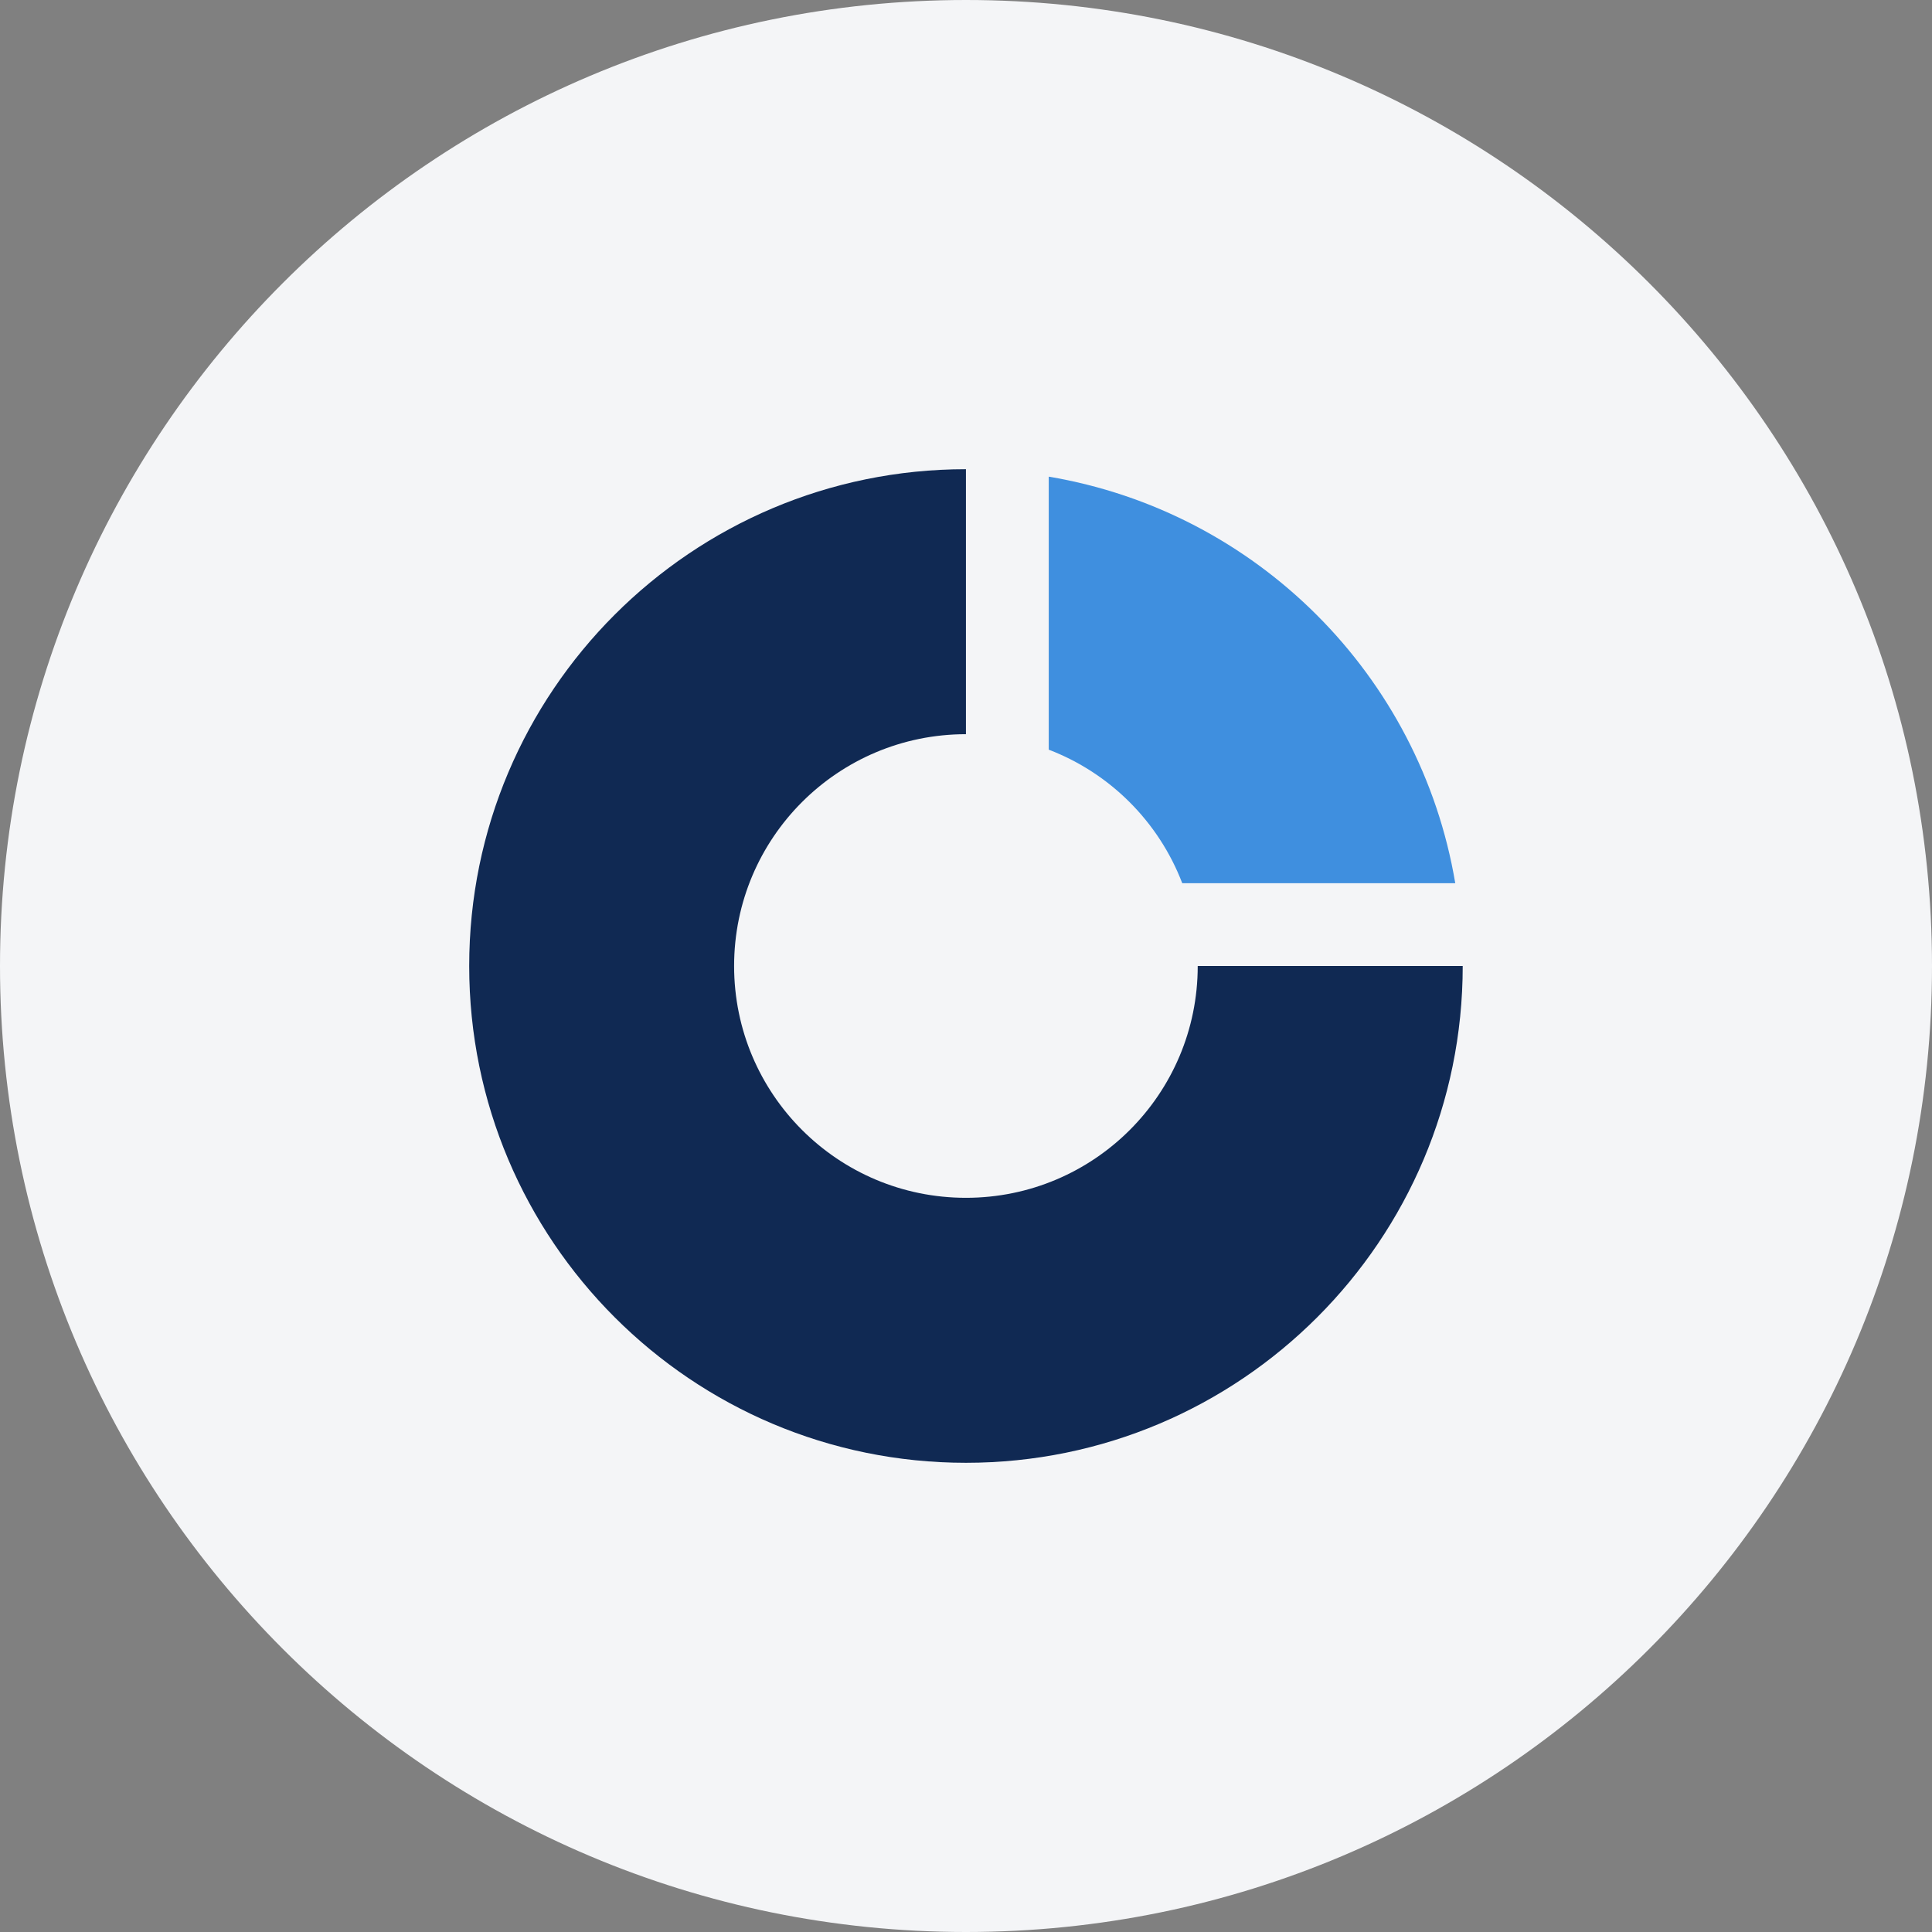
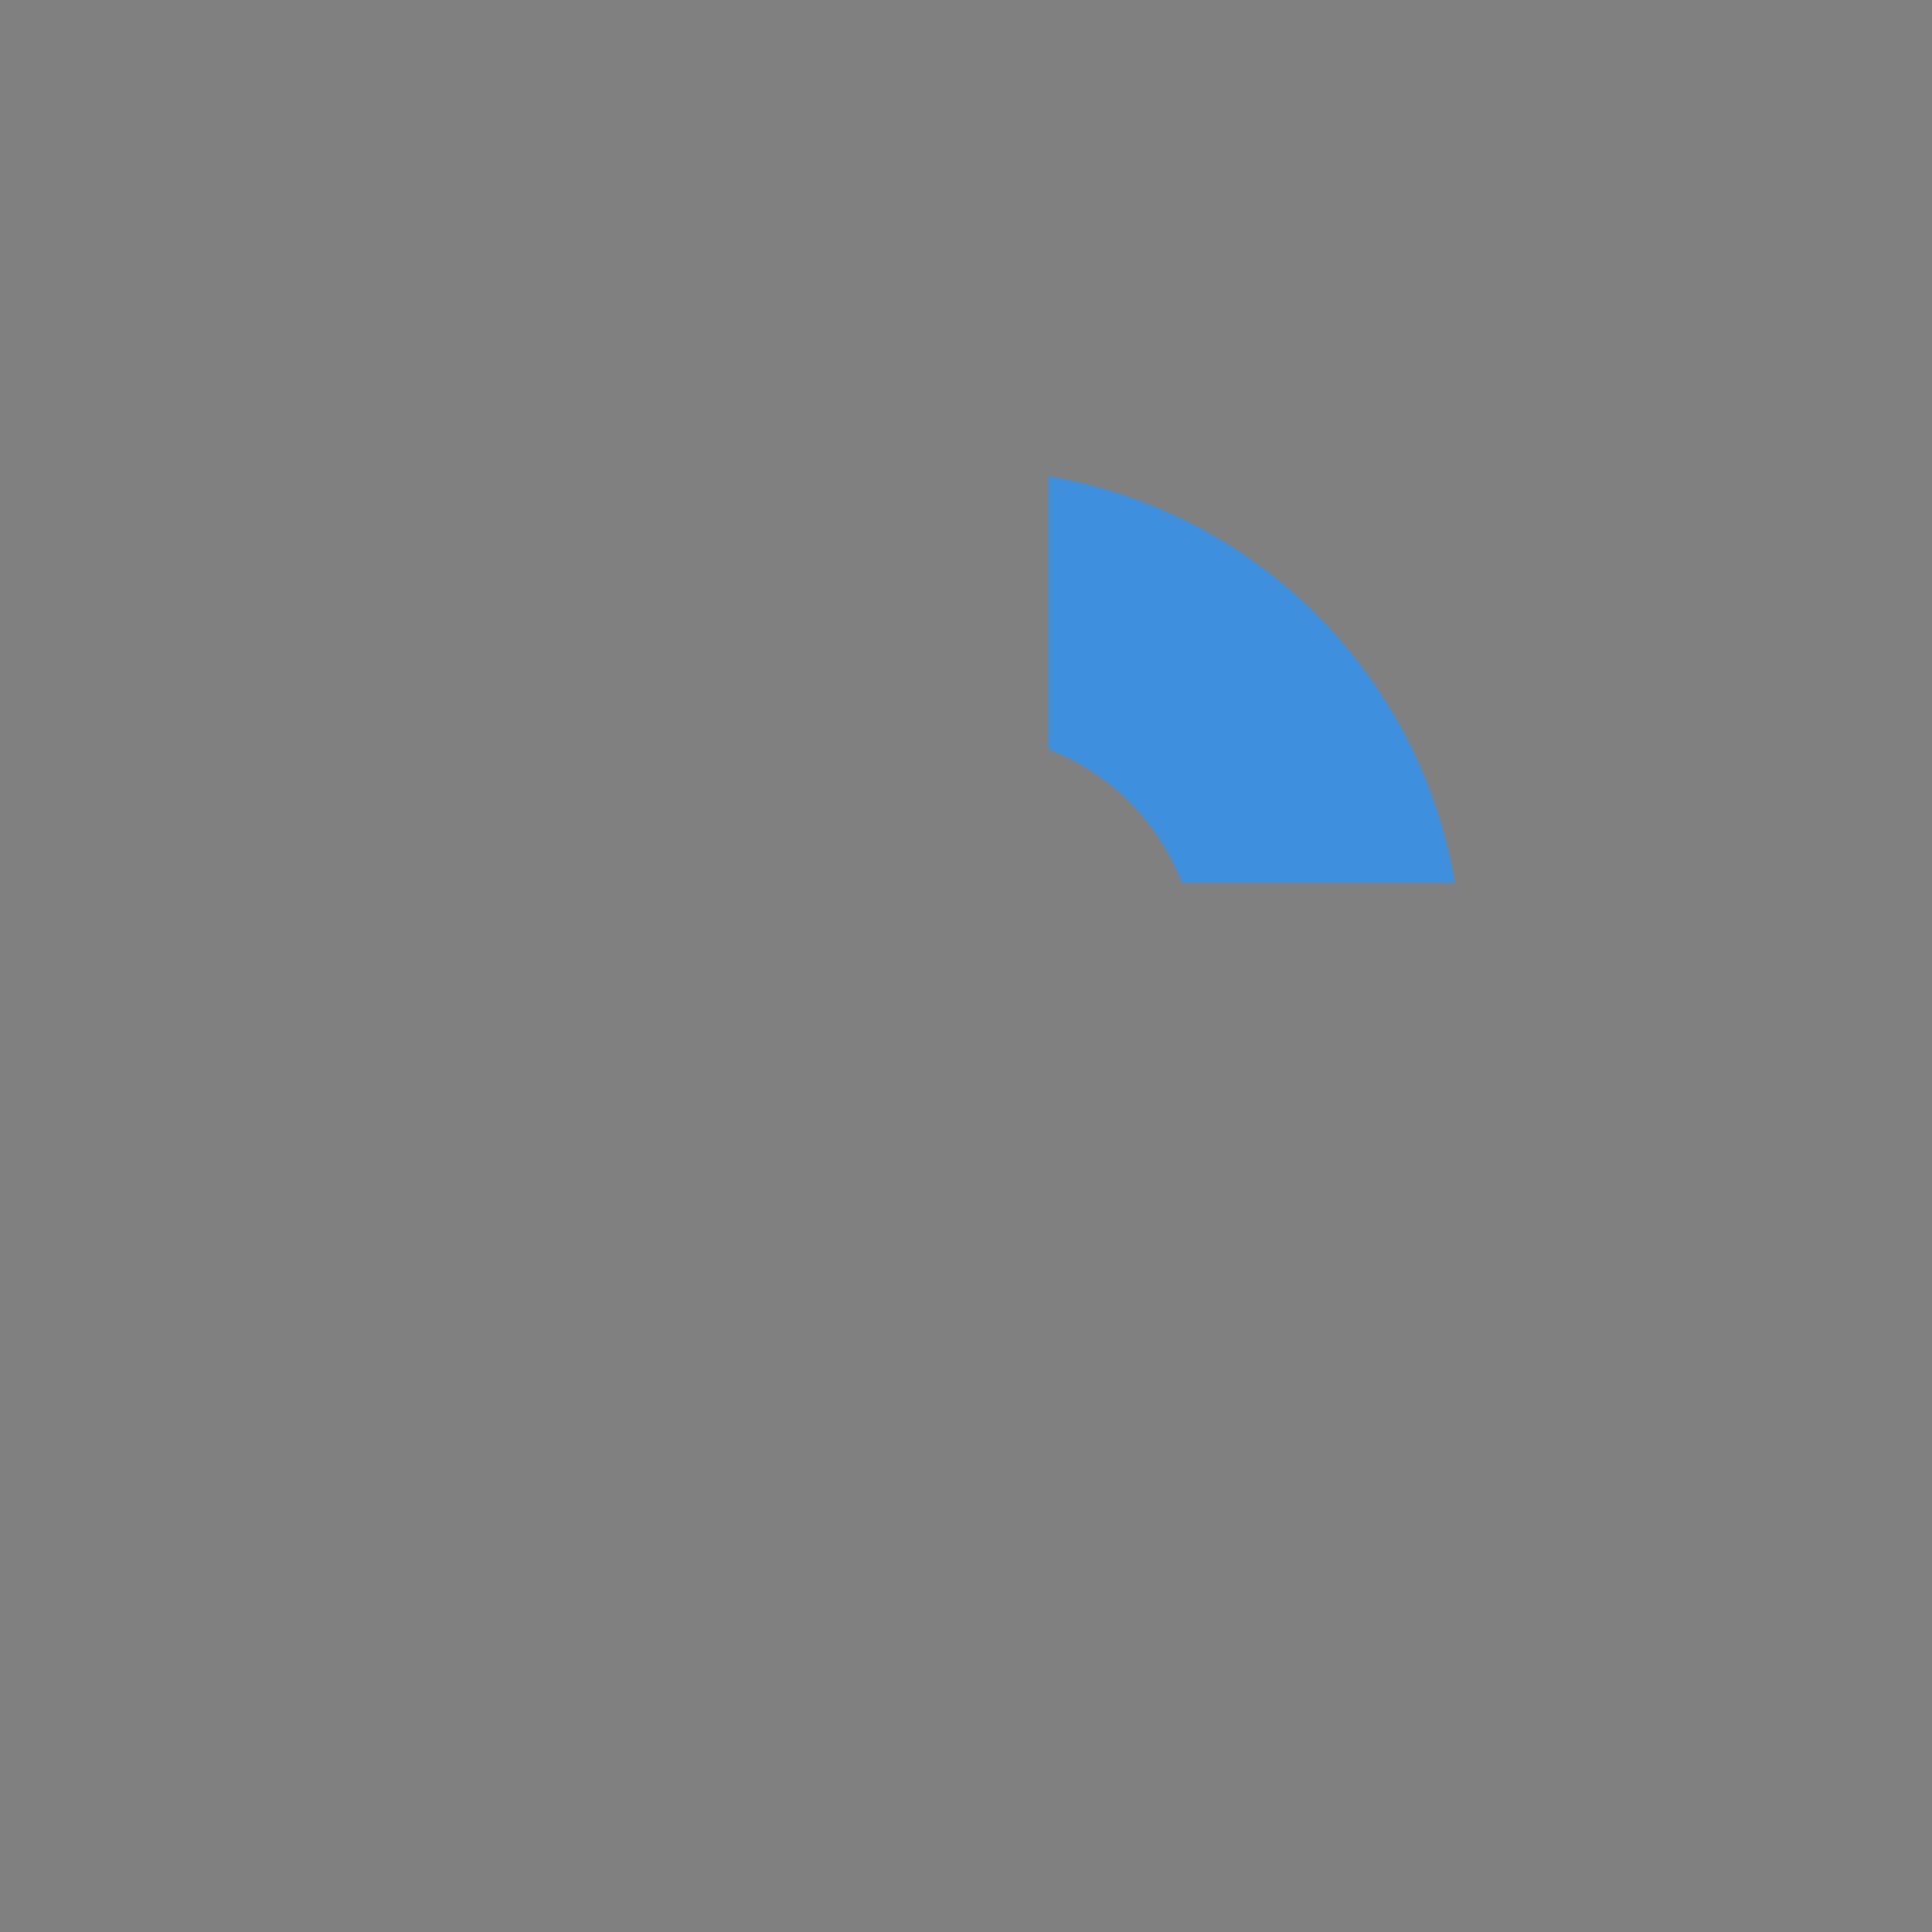
<svg xmlns="http://www.w3.org/2000/svg" width="70" height="70" viewBox="0 0 70 70" fill="none">
  <rect x="0" y="0" width="70" height="70" fill="#808080" stroke="none" />
-   <path d="M0 35C0 15.67 15.67 0 35 0C54.33 0 70 15.67 70 35C70 54.33 54.33 70 35 70C15.67 70 0 54.33 0 35Z" fill="#F4F5F7" />
  <path d="M37.998 27.162C40.221 28.013 41.984 29.777 42.835 32L52.727 32C51.46 24.467 45.53 18.537 37.998 17.27V27.162Z" fill="#3F8FDF" />
-   <path d="M34.998 26.601C30.358 26.601 26.598 30.361 26.598 35C26.598 39.639 30.358 43.399 34.998 43.399C39.638 43.399 43.396 39.639 43.396 35H52.997C52.997 44.941 44.939 53 34.998 53C25.057 53 17 44.941 17 35C17 25.058 25.057 17 34.998 17V26.601Z" fill="#102953" />
</svg>